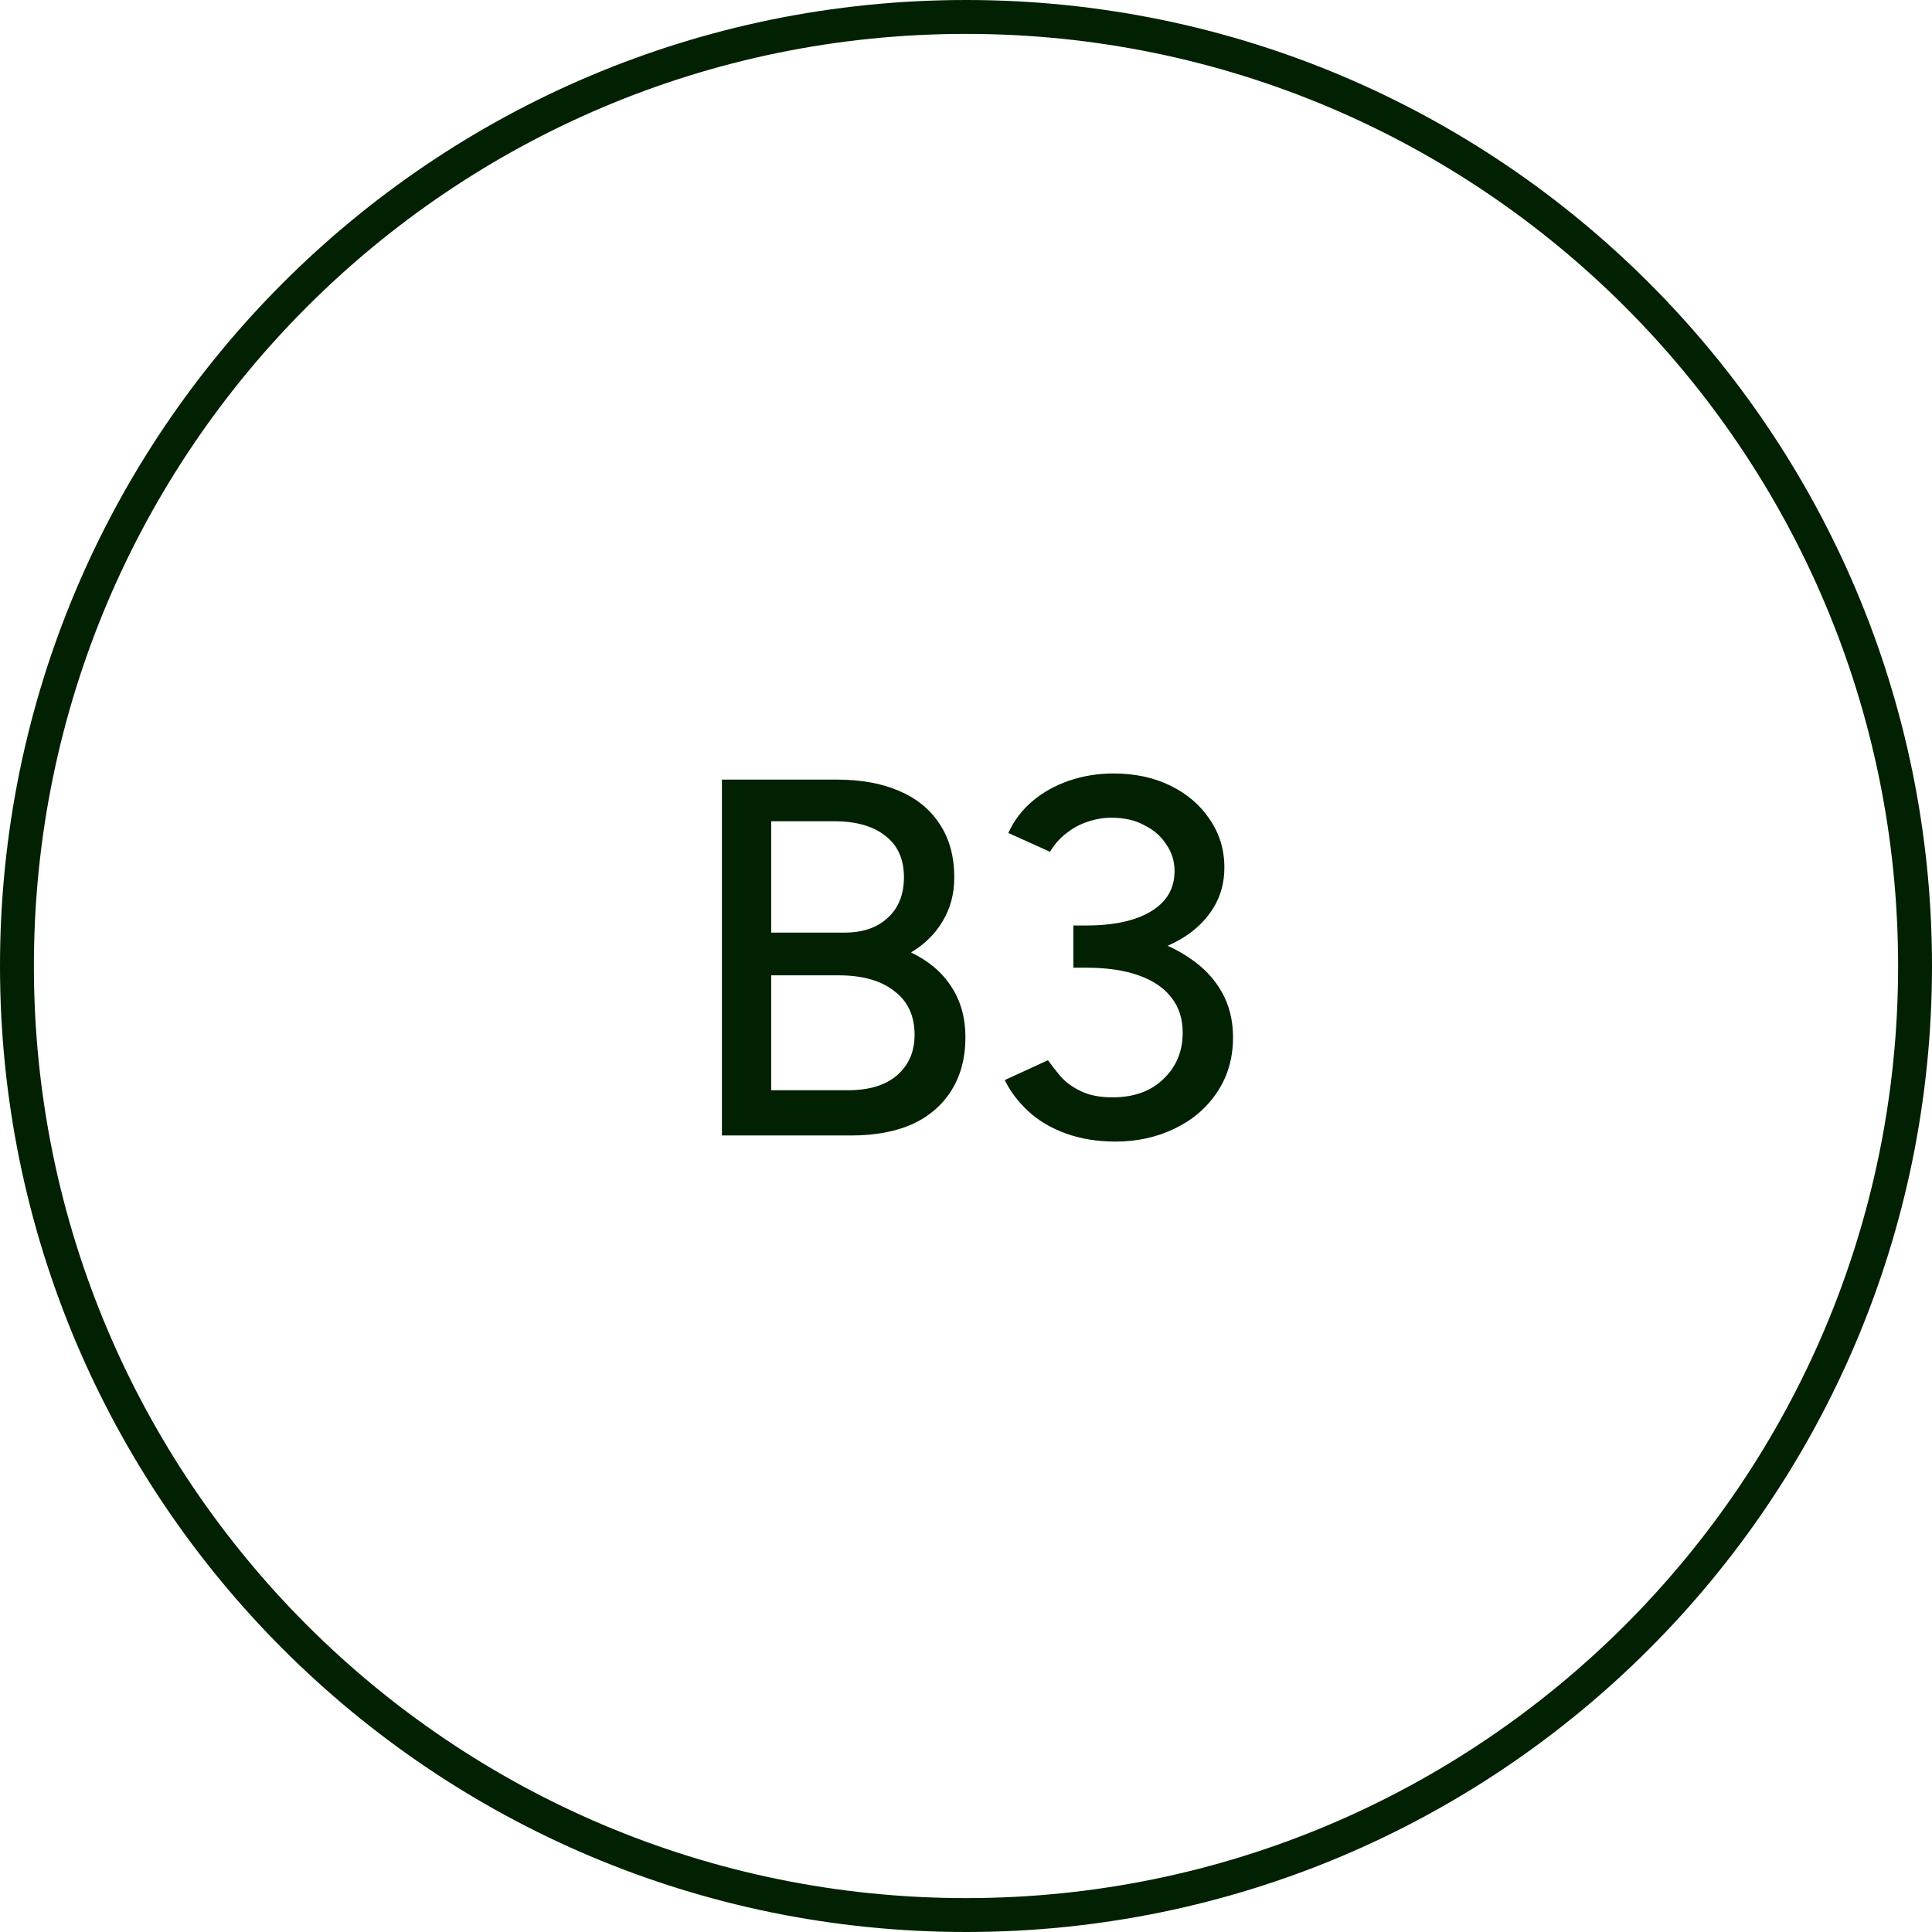
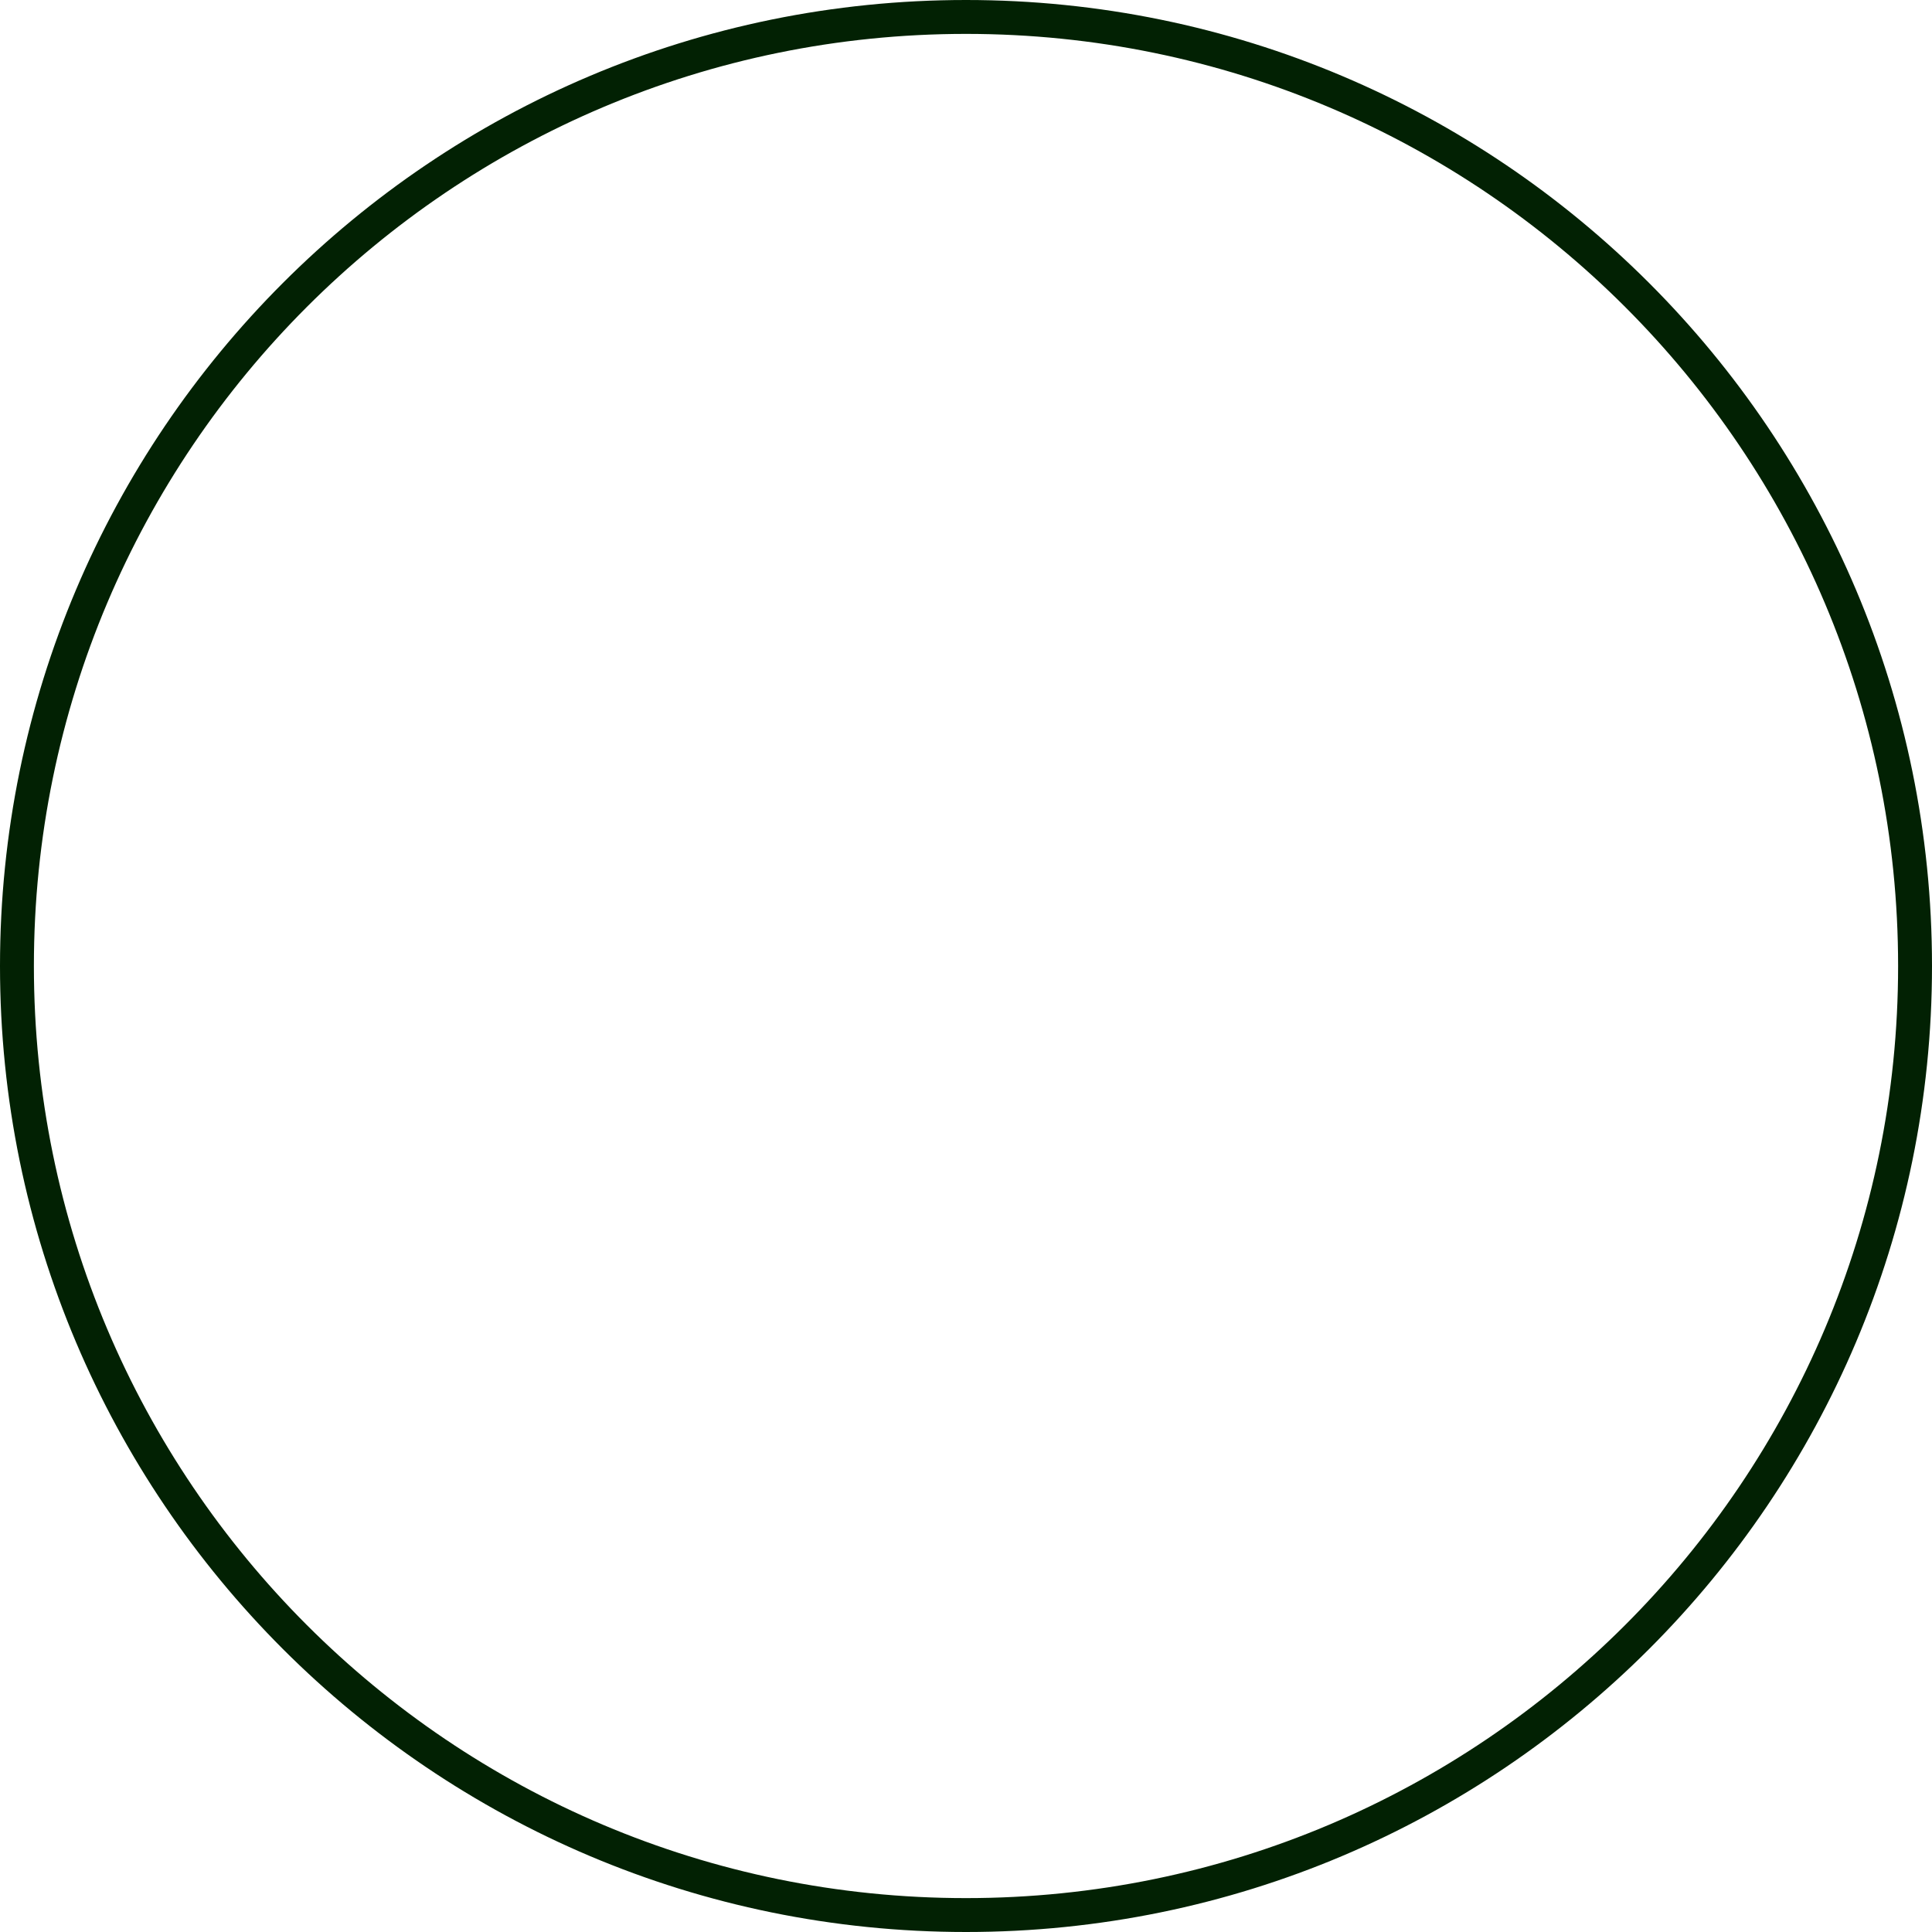
<svg xmlns="http://www.w3.org/2000/svg" width="57" height="57" viewBox="0 0 57 57" fill="none">
  <path d="M0.5 28.5C0.5 13.036 13.036 0.5 28.5 0.5C43.964 0.5 56.5 13.036 56.5 28.5C56.5 43.964 43.964 56.5 28.5 56.5C13.036 56.5 0.5 43.964 0.5 28.5Z" stroke="#022103" />
-   <path d="M21.299 33.5V23H24.674C25.393 23 26.009 23.11 26.518 23.33C27.038 23.55 27.439 23.875 27.718 24.305C28.009 24.735 28.154 25.265 28.154 25.895C28.154 26.375 28.038 26.805 27.808 27.185C27.588 27.555 27.279 27.86 26.878 28.1C27.398 28.35 27.794 28.685 28.064 29.105C28.343 29.525 28.483 30.025 28.483 30.605C28.483 31.215 28.343 31.74 28.064 32.18C27.794 32.61 27.409 32.94 26.909 33.17C26.409 33.39 25.808 33.5 25.108 33.5H21.299ZM22.753 32.165H25.018C25.639 32.165 26.119 32.02 26.459 31.73C26.808 31.43 26.983 31.03 26.983 30.53C26.983 29.97 26.784 29.54 26.384 29.24C25.994 28.93 25.444 28.775 24.733 28.775H22.753V32.165ZM22.753 27.515H24.913C25.453 27.515 25.878 27.37 26.189 27.08C26.509 26.79 26.669 26.39 26.669 25.88C26.669 25.35 26.488 24.945 26.128 24.665C25.768 24.375 25.264 24.23 24.613 24.23H22.753V27.515ZM32.913 33.68C32.373 33.68 31.883 33.6 31.443 33.44C31.003 33.28 30.633 33.06 30.333 32.78C30.033 32.5 29.803 32.195 29.643 31.865L30.918 31.28C31.018 31.42 31.143 31.58 31.293 31.76C31.443 31.93 31.643 32.075 31.893 32.195C32.143 32.315 32.453 32.375 32.823 32.375C33.453 32.375 33.953 32.195 34.323 31.835C34.703 31.475 34.893 31.02 34.893 30.47C34.893 30.06 34.783 29.715 34.563 29.435C34.343 29.145 34.018 28.925 33.588 28.775C33.168 28.625 32.653 28.55 32.043 28.55H31.668V27.44H32.013C32.633 27.44 33.203 27.51 33.723 27.65C34.253 27.79 34.718 28 35.118 28.28C35.518 28.55 35.828 28.88 36.048 29.27C36.268 29.66 36.378 30.105 36.378 30.605C36.378 31.225 36.218 31.77 35.898 32.24C35.588 32.7 35.168 33.055 34.638 33.305C34.118 33.555 33.543 33.68 32.913 33.68ZM31.668 28.37V27.305H32.043C32.863 27.305 33.503 27.165 33.963 26.885C34.423 26.605 34.653 26.21 34.653 25.7C34.653 25.41 34.573 25.15 34.413 24.92C34.263 24.68 34.048 24.49 33.768 24.35C33.498 24.2 33.173 24.125 32.793 24.125C32.553 24.125 32.318 24.165 32.088 24.245C31.868 24.315 31.663 24.425 31.473 24.575C31.283 24.715 31.118 24.9 30.978 25.13L29.748 24.575C29.918 24.205 30.158 23.89 30.468 23.63C30.778 23.37 31.138 23.17 31.548 23.03C31.958 22.89 32.393 22.82 32.853 22.82C33.483 22.82 34.043 22.94 34.533 23.18C35.023 23.42 35.408 23.75 35.688 24.17C35.978 24.59 36.123 25.065 36.123 25.595C36.123 26.045 36.013 26.445 35.793 26.795C35.583 27.135 35.288 27.425 34.908 27.665C34.528 27.895 34.088 28.07 33.588 28.19C33.098 28.31 32.568 28.37 31.998 28.37H31.668Z" fill="#022103" />
</svg>